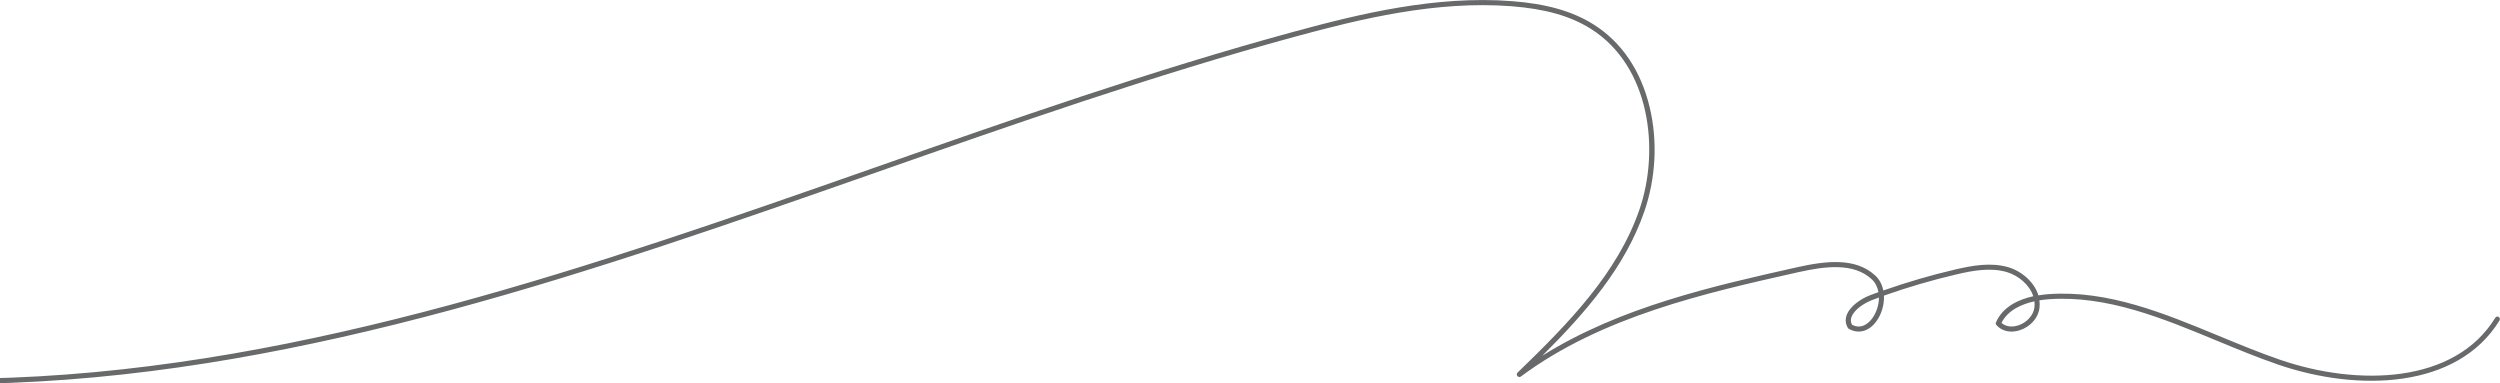
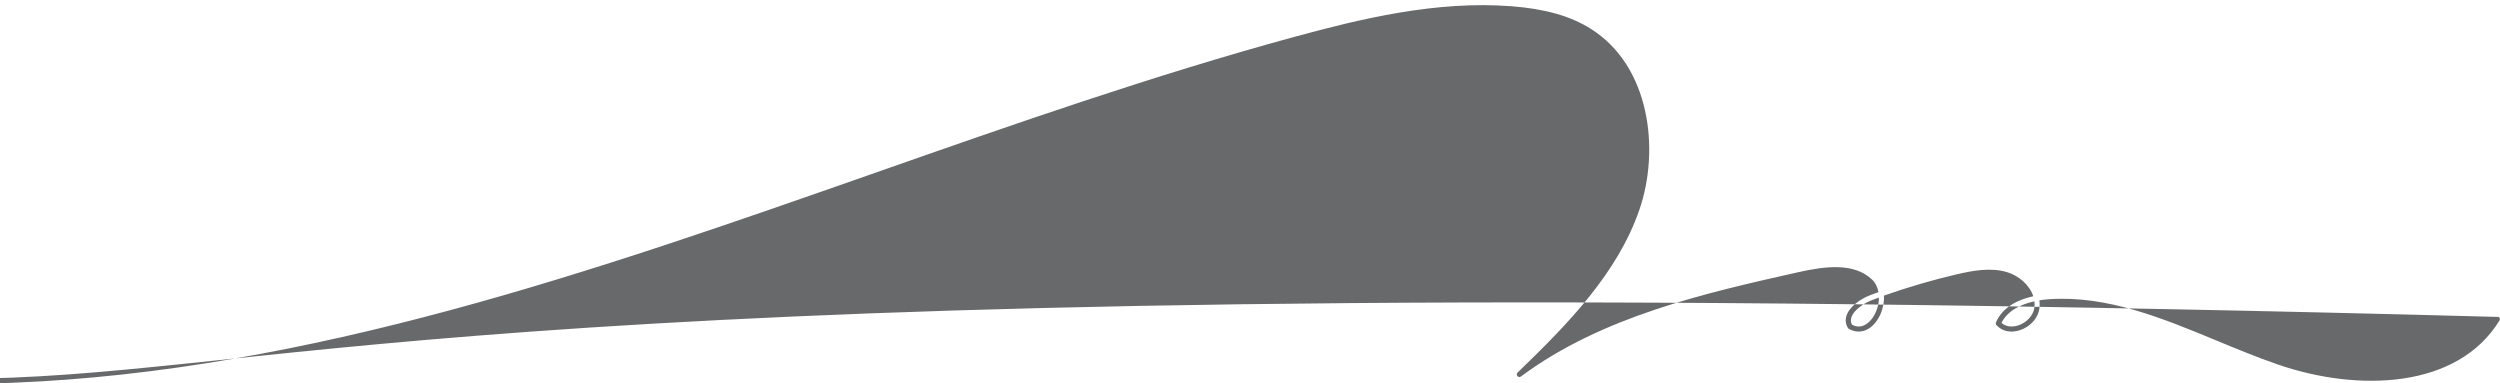
<svg xmlns="http://www.w3.org/2000/svg" id="_レイヤー_2" data-name="レイヤー 2" viewBox="0 0 573.46 87.9">
  <defs>
    <style>
      .cls-1 {
        fill: #68696a;
      }
    </style>
  </defs>
  <g id="_レイヤー_1-2" data-name="レイヤー 1">
-     <path class="cls-1" d="M573.18,72.7c-.28-.17-.64-.08-.81.2-9.3,15.17-31.51,15.76-49.4,9.61-4.71-1.62-9.47-3.59-14.07-5.49-12.45-5.15-25.31-10.48-38.85-9.56-.73.05-1.57.14-2.47.29-.94-3.07-3.84-5.54-6.86-6.44-4.03-1.21-8.39-.38-12.15.49-5.58,1.3-11.14,2.92-16.56,4.83-.26-1.3-.85-2.49-1.84-3.41-4.52-4.21-11.34-3.4-18.03-1.9-19.12,4.29-40.55,9.1-58.35,20.27,10.06-10.01,18.98-20.36,23.37-33.02,2.66-7.68,3.11-16.17,1.26-23.93-2.01-8.44-6.48-15.03-12.92-19.06-4.83-3.02-10.77-4.71-18.71-5.32-17.43-1.34-34.94,2.91-49.98,7.01-32.53,8.85-65.1,20.27-96.59,31.32C136.55,60.9,70.72,83.99,2.59,86.63c-.86.03-1.72.06-2.59.08v1.18c.88-.02,1.76-.05,2.63-.08,68.31-2.65,134.22-25.77,197.97-48.12,31.47-11.04,64.02-22.45,96.51-31.29,14.95-4.07,32.35-8.3,49.58-6.97,7.74.6,13.51,2.23,18.17,5.15,13.66,8.55,15.95,27.81,11.17,41.59-5,14.41-16.06,25.86-27.92,37.29-.23.22-.24.57-.04.81s.55.28.81.09c18.57-13.81,42.45-19.17,63.51-23.9,6.38-1.43,12.84-2.23,16.97,1.61.84.78,1.33,1.82,1.53,2.94-.62.22-1.24.45-1.85.68-2.21.83-4.77,2.6-5.47,4.67-.34.99-.23,1.98.32,2.87.05.08.12.15.21.2,2.19,1.25,4.61.6,6.3-1.71,1.19-1.61,1.85-3.81,1.75-5.91,5.46-1.93,11.06-3.57,16.68-4.88,3.61-.84,7.78-1.64,11.54-.51,2.64.79,5.18,2.91,6.03,5.53-3.3.73-6.99,2.37-8.55,5.99-.09.21-.05.46.1.63,1.25,1.4,3.22,1.85,5.27,1.21,2.47-.77,4.32-2.82,4.6-5.09.08-.61.07-1.22-.01-1.8.83-.14,1.62-.22,2.29-.26,13.26-.9,26,4.38,38.32,9.48,4.62,1.91,9.4,3.89,14.14,5.52,18.33,6.3,41.15,5.61,50.79-10.12.17-.28.08-.64-.2-.81ZM429.45,73.04c-.63.85-2.31,2.67-4.63,1.45-.3-.55-.34-1.12-.13-1.73.58-1.7,2.88-3.23,4.77-3.94.51-.19,1.03-.38,1.54-.57,0,1.7-.58,3.47-1.55,4.79ZM466.66,70.55c-.23,1.8-1.78,3.49-3.78,4.11-1.48.46-2.83.24-3.77-.6,1.46-2.93,4.65-4.3,7.55-4.94.06.47.06.95,0,1.43Z" />
+     <path class="cls-1" d="M573.18,72.7C136.55,60.9,70.72,83.99,2.59,86.63c-.86.03-1.72.06-2.59.08v1.18c.88-.02,1.76-.05,2.63-.08,68.31-2.65,134.22-25.77,197.97-48.12,31.47-11.04,64.02-22.45,96.51-31.29,14.95-4.07,32.35-8.3,49.58-6.97,7.74.6,13.51,2.23,18.17,5.15,13.66,8.55,15.95,27.81,11.17,41.59-5,14.41-16.06,25.86-27.92,37.29-.23.22-.24.57-.04.81s.55.28.81.09c18.57-13.81,42.45-19.17,63.51-23.9,6.38-1.43,12.84-2.23,16.97,1.61.84.78,1.33,1.82,1.53,2.94-.62.22-1.24.45-1.85.68-2.21.83-4.77,2.6-5.47,4.67-.34.99-.23,1.98.32,2.87.05.08.12.15.21.2,2.19,1.25,4.61.6,6.3-1.71,1.19-1.61,1.85-3.81,1.75-5.91,5.46-1.93,11.06-3.57,16.68-4.88,3.61-.84,7.78-1.64,11.54-.51,2.64.79,5.18,2.91,6.03,5.53-3.3.73-6.99,2.37-8.55,5.99-.09.21-.05.46.1.63,1.25,1.4,3.22,1.85,5.27,1.21,2.47-.77,4.32-2.82,4.6-5.09.08-.61.07-1.22-.01-1.8.83-.14,1.62-.22,2.29-.26,13.26-.9,26,4.38,38.32,9.48,4.62,1.91,9.4,3.89,14.14,5.52,18.33,6.3,41.15,5.61,50.79-10.12.17-.28.08-.64-.2-.81ZM429.45,73.04c-.63.85-2.31,2.67-4.63,1.45-.3-.55-.34-1.12-.13-1.73.58-1.7,2.88-3.23,4.77-3.94.51-.19,1.03-.38,1.54-.57,0,1.7-.58,3.47-1.55,4.79ZM466.66,70.55c-.23,1.8-1.78,3.49-3.78,4.11-1.48.46-2.83.24-3.77-.6,1.46-2.93,4.65-4.3,7.55-4.94.06.47.06.95,0,1.43Z" />
  </g>
</svg>